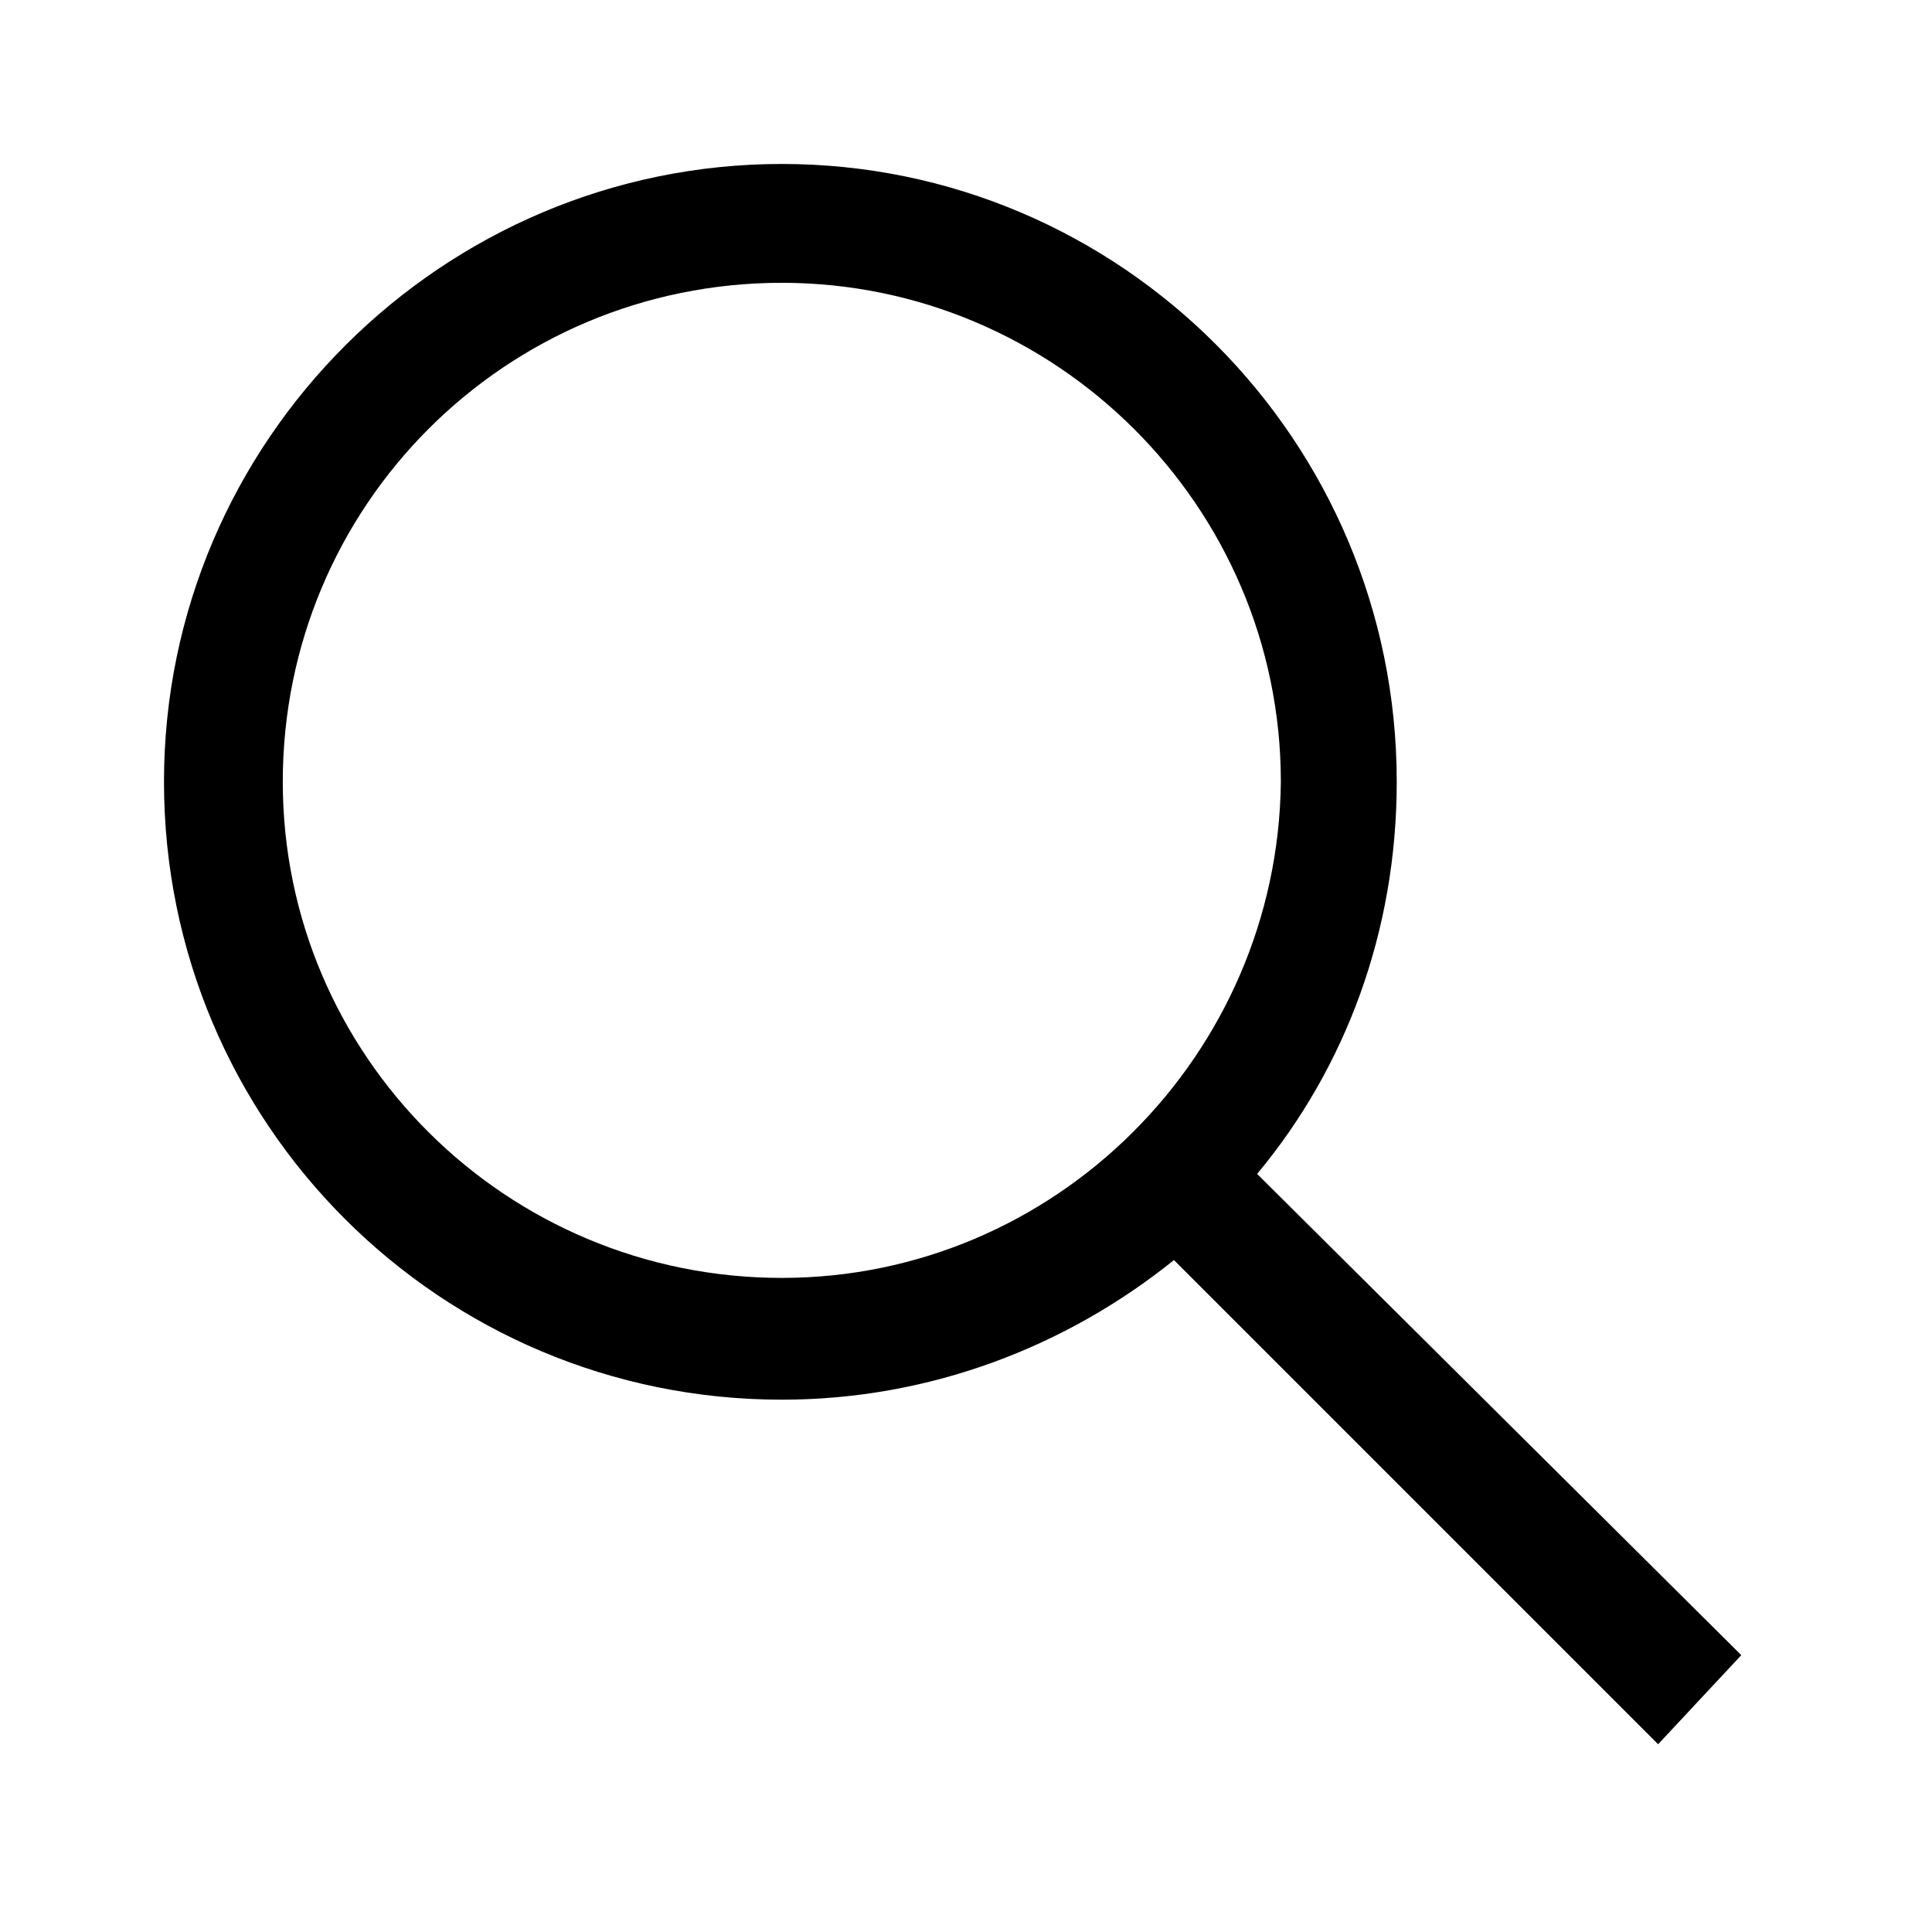
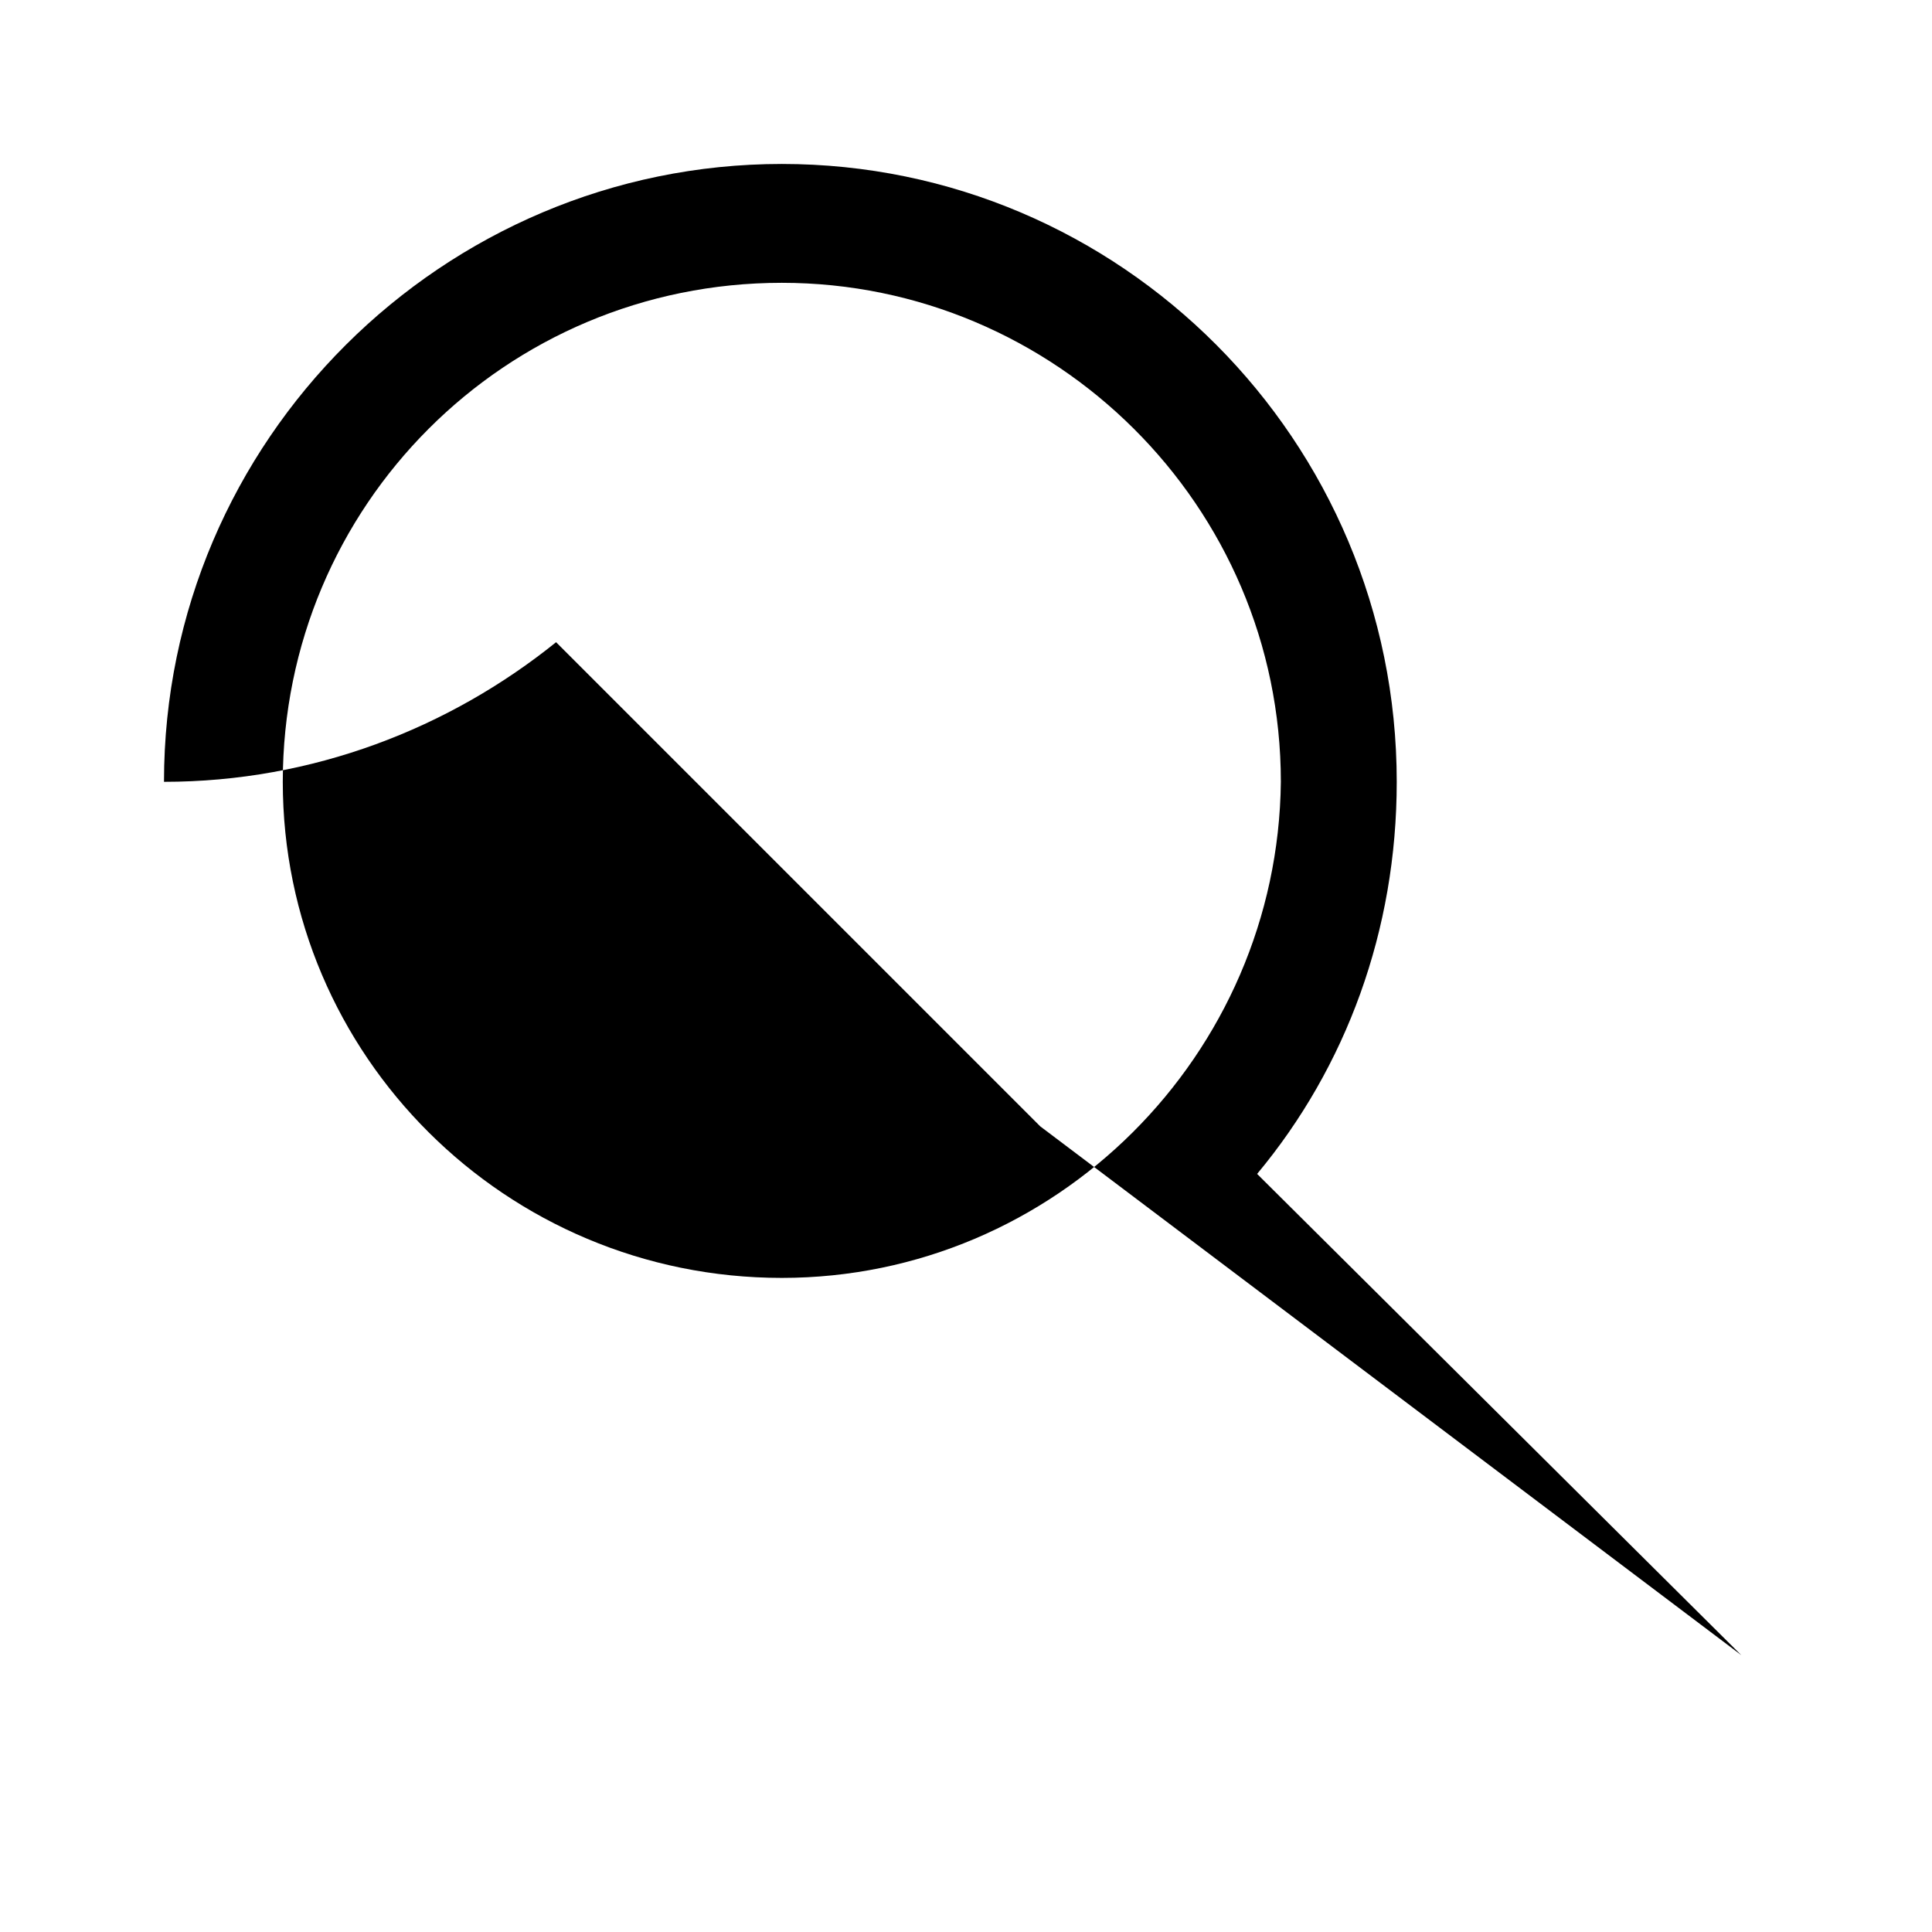
<svg xmlns="http://www.w3.org/2000/svg" fill="#000000" width="800px" height="800px" version="1.1" viewBox="144 144 512 512">
-   <path d="m605.46 582.63-128.31-127.53c23.617-28.34 37-64.551 37-103.91 0-90.527-73.211-163.74-162.95-163.74-89.742 0-163.74 73.211-163.74 163.74s73.211 163.74 163.74 163.74c39.359 0 75.57-14.168 103.91-37l128.31 128.31zm-254.27-99.973c-73.211 0-132.25-59.043-132.25-131.46 0-73.211 59.039-132.25 132.25-132.25 72.422 0 132.25 59.039 132.25 132.25-0.785 72.422-59.828 131.46-132.25 131.46z" />
+   <path d="m605.46 582.63-128.31-127.53c23.617-28.34 37-64.551 37-103.91 0-90.527-73.211-163.74-162.95-163.74-89.742 0-163.74 73.211-163.74 163.74c39.359 0 75.57-14.168 103.91-37l128.31 128.31zm-254.27-99.973c-73.211 0-132.25-59.043-132.25-131.46 0-73.211 59.039-132.25 132.25-132.25 72.422 0 132.25 59.039 132.25 132.25-0.785 72.422-59.828 131.46-132.25 131.46z" />
</svg>